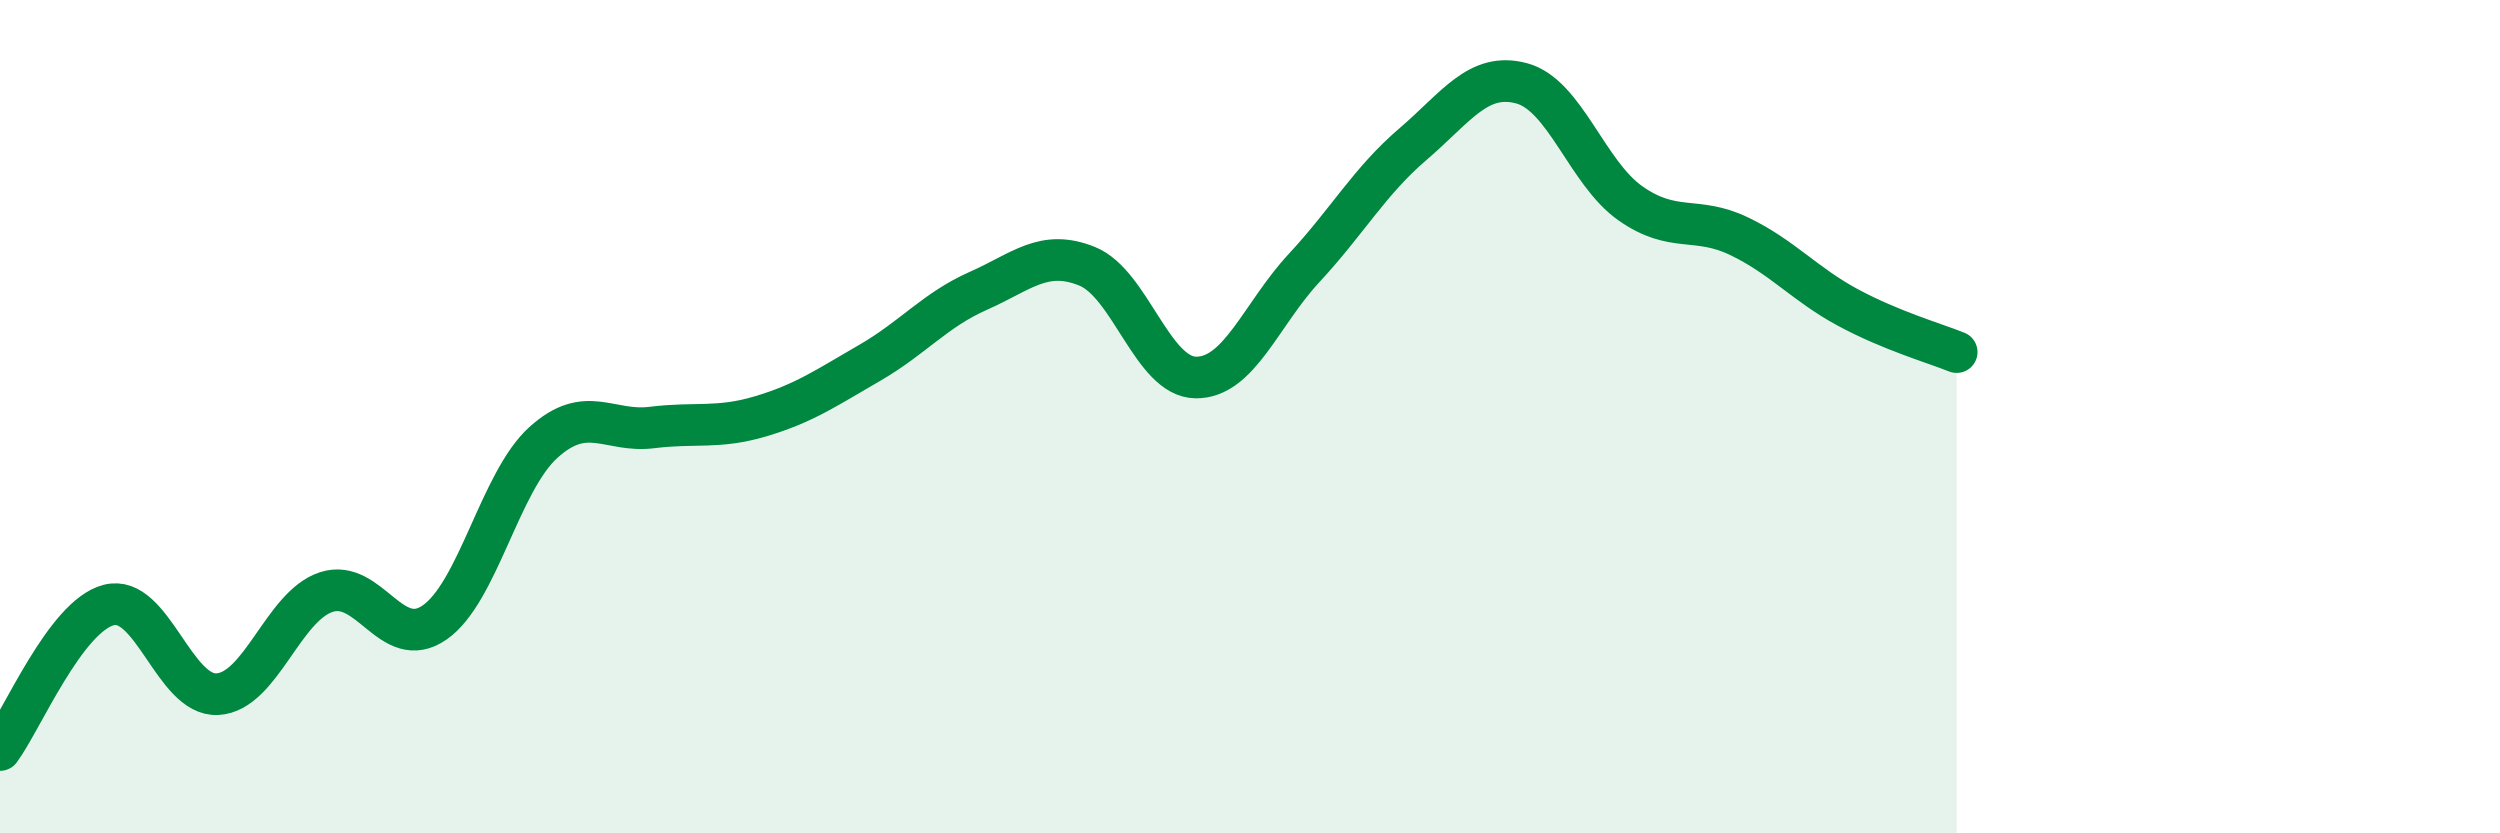
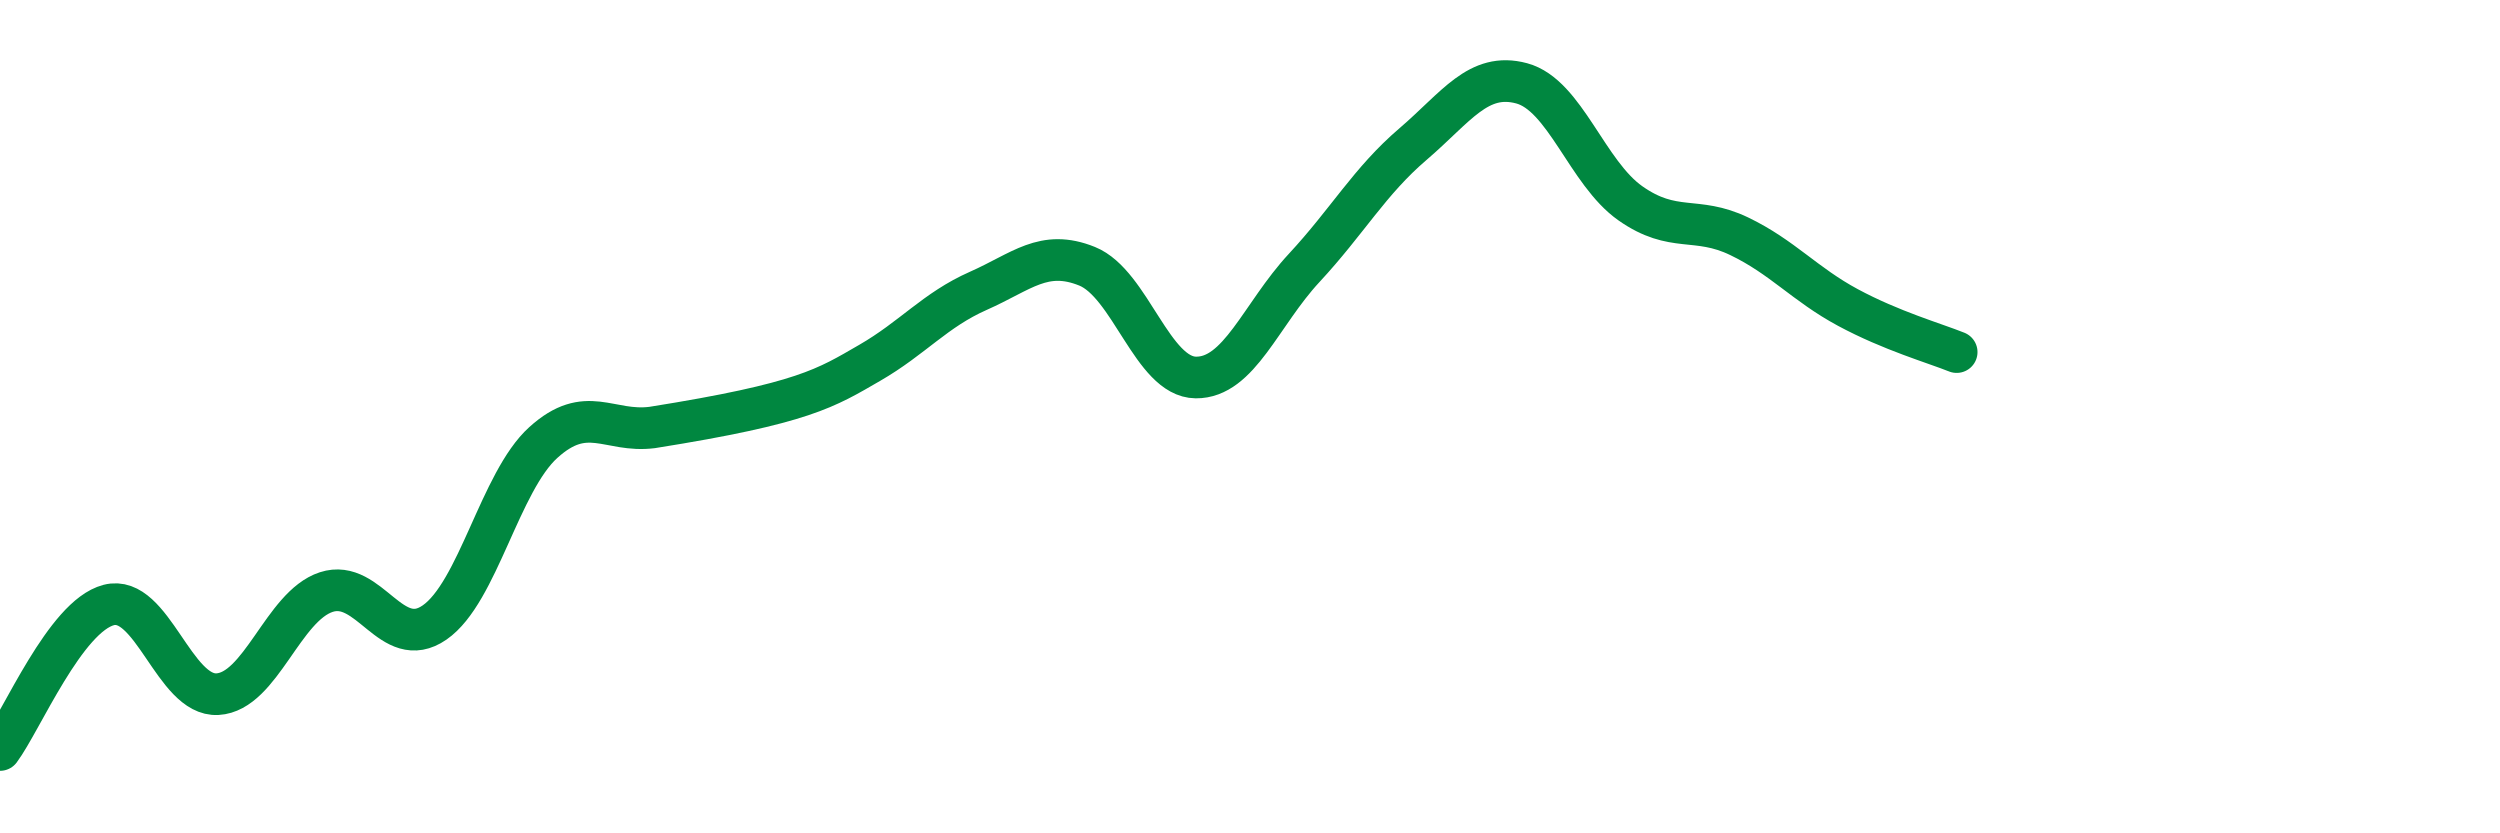
<svg xmlns="http://www.w3.org/2000/svg" width="60" height="20" viewBox="0 0 60 20">
-   <path d="M 0,18 C 0.52,17.3 1.57,14.79 2.61,14.52 C 3.65,14.25 4.18,16.72 5.22,16.66 C 6.26,16.6 6.79,14.55 7.83,14.21 C 8.87,13.87 9.39,15.66 10.43,14.94 C 11.47,14.22 12,11.56 13.04,10.62 C 14.08,9.68 14.61,10.39 15.65,10.26 C 16.69,10.13 17.22,10.3 18.26,9.99 C 19.3,9.68 19.83,9.31 20.87,8.71 C 21.91,8.11 22.44,7.44 23.48,6.98 C 24.52,6.52 25.05,5.97 26.09,6.39 C 27.13,6.81 27.66,9.05 28.7,9.06 C 29.74,9.07 30.26,7.55 31.3,6.43 C 32.34,5.31 32.87,4.35 33.91,3.46 C 34.95,2.57 35.48,1.72 36.52,2 C 37.56,2.28 38.09,4.15 39.13,4.88 C 40.17,5.61 40.7,5.17 41.74,5.67 C 42.78,6.17 43.31,6.82 44.35,7.38 C 45.39,7.94 46.44,8.24 46.96,8.45L46.96 20L0 20Z" fill="#008740" opacity="0.1" stroke-linecap="round" stroke-linejoin="round" />
-   <path d="M 0,18 C 0.52,17.3 1.57,14.79 2.61,14.52 C 3.65,14.25 4.18,16.72 5.22,16.66 C 6.26,16.6 6.79,14.55 7.83,14.21 C 8.87,13.87 9.39,15.66 10.43,14.94 C 11.47,14.22 12,11.56 13.04,10.62 C 14.08,9.68 14.61,10.39 15.65,10.26 C 16.69,10.13 17.22,10.3 18.26,9.99 C 19.3,9.68 19.83,9.31 20.87,8.71 C 21.91,8.11 22.44,7.44 23.48,6.98 C 24.52,6.52 25.05,5.97 26.09,6.39 C 27.13,6.81 27.66,9.05 28.7,9.06 C 29.74,9.07 30.26,7.55 31.3,6.43 C 32.34,5.31 32.87,4.35 33.91,3.46 C 34.95,2.57 35.48,1.72 36.52,2 C 37.56,2.28 38.09,4.15 39.13,4.88 C 40.17,5.61 40.7,5.17 41.74,5.67 C 42.78,6.17 43.31,6.82 44.35,7.38 C 45.39,7.94 46.44,8.24 46.96,8.45" stroke="#008740" stroke-width="1" fill="none" stroke-linecap="round" stroke-linejoin="round" />
+   <path d="M 0,18 C 0.52,17.3 1.57,14.79 2.61,14.52 C 3.65,14.25 4.18,16.72 5.22,16.66 C 6.26,16.6 6.79,14.55 7.83,14.21 C 8.87,13.87 9.39,15.66 10.43,14.94 C 11.47,14.22 12,11.56 13.04,10.62 C 14.08,9.68 14.61,10.39 15.65,10.26 C 19.3,9.68 19.83,9.31 20.87,8.71 C 21.91,8.11 22.44,7.44 23.48,6.98 C 24.52,6.52 25.05,5.97 26.09,6.39 C 27.13,6.81 27.66,9.05 28.7,9.06 C 29.74,9.07 30.26,7.55 31.3,6.43 C 32.34,5.31 32.87,4.35 33.91,3.46 C 34.95,2.57 35.48,1.72 36.52,2 C 37.56,2.28 38.09,4.15 39.13,4.88 C 40.17,5.61 40.7,5.17 41.74,5.67 C 42.78,6.17 43.31,6.82 44.35,7.38 C 45.39,7.94 46.44,8.24 46.96,8.45" stroke="#008740" stroke-width="1" fill="none" stroke-linecap="round" stroke-linejoin="round" />
</svg>